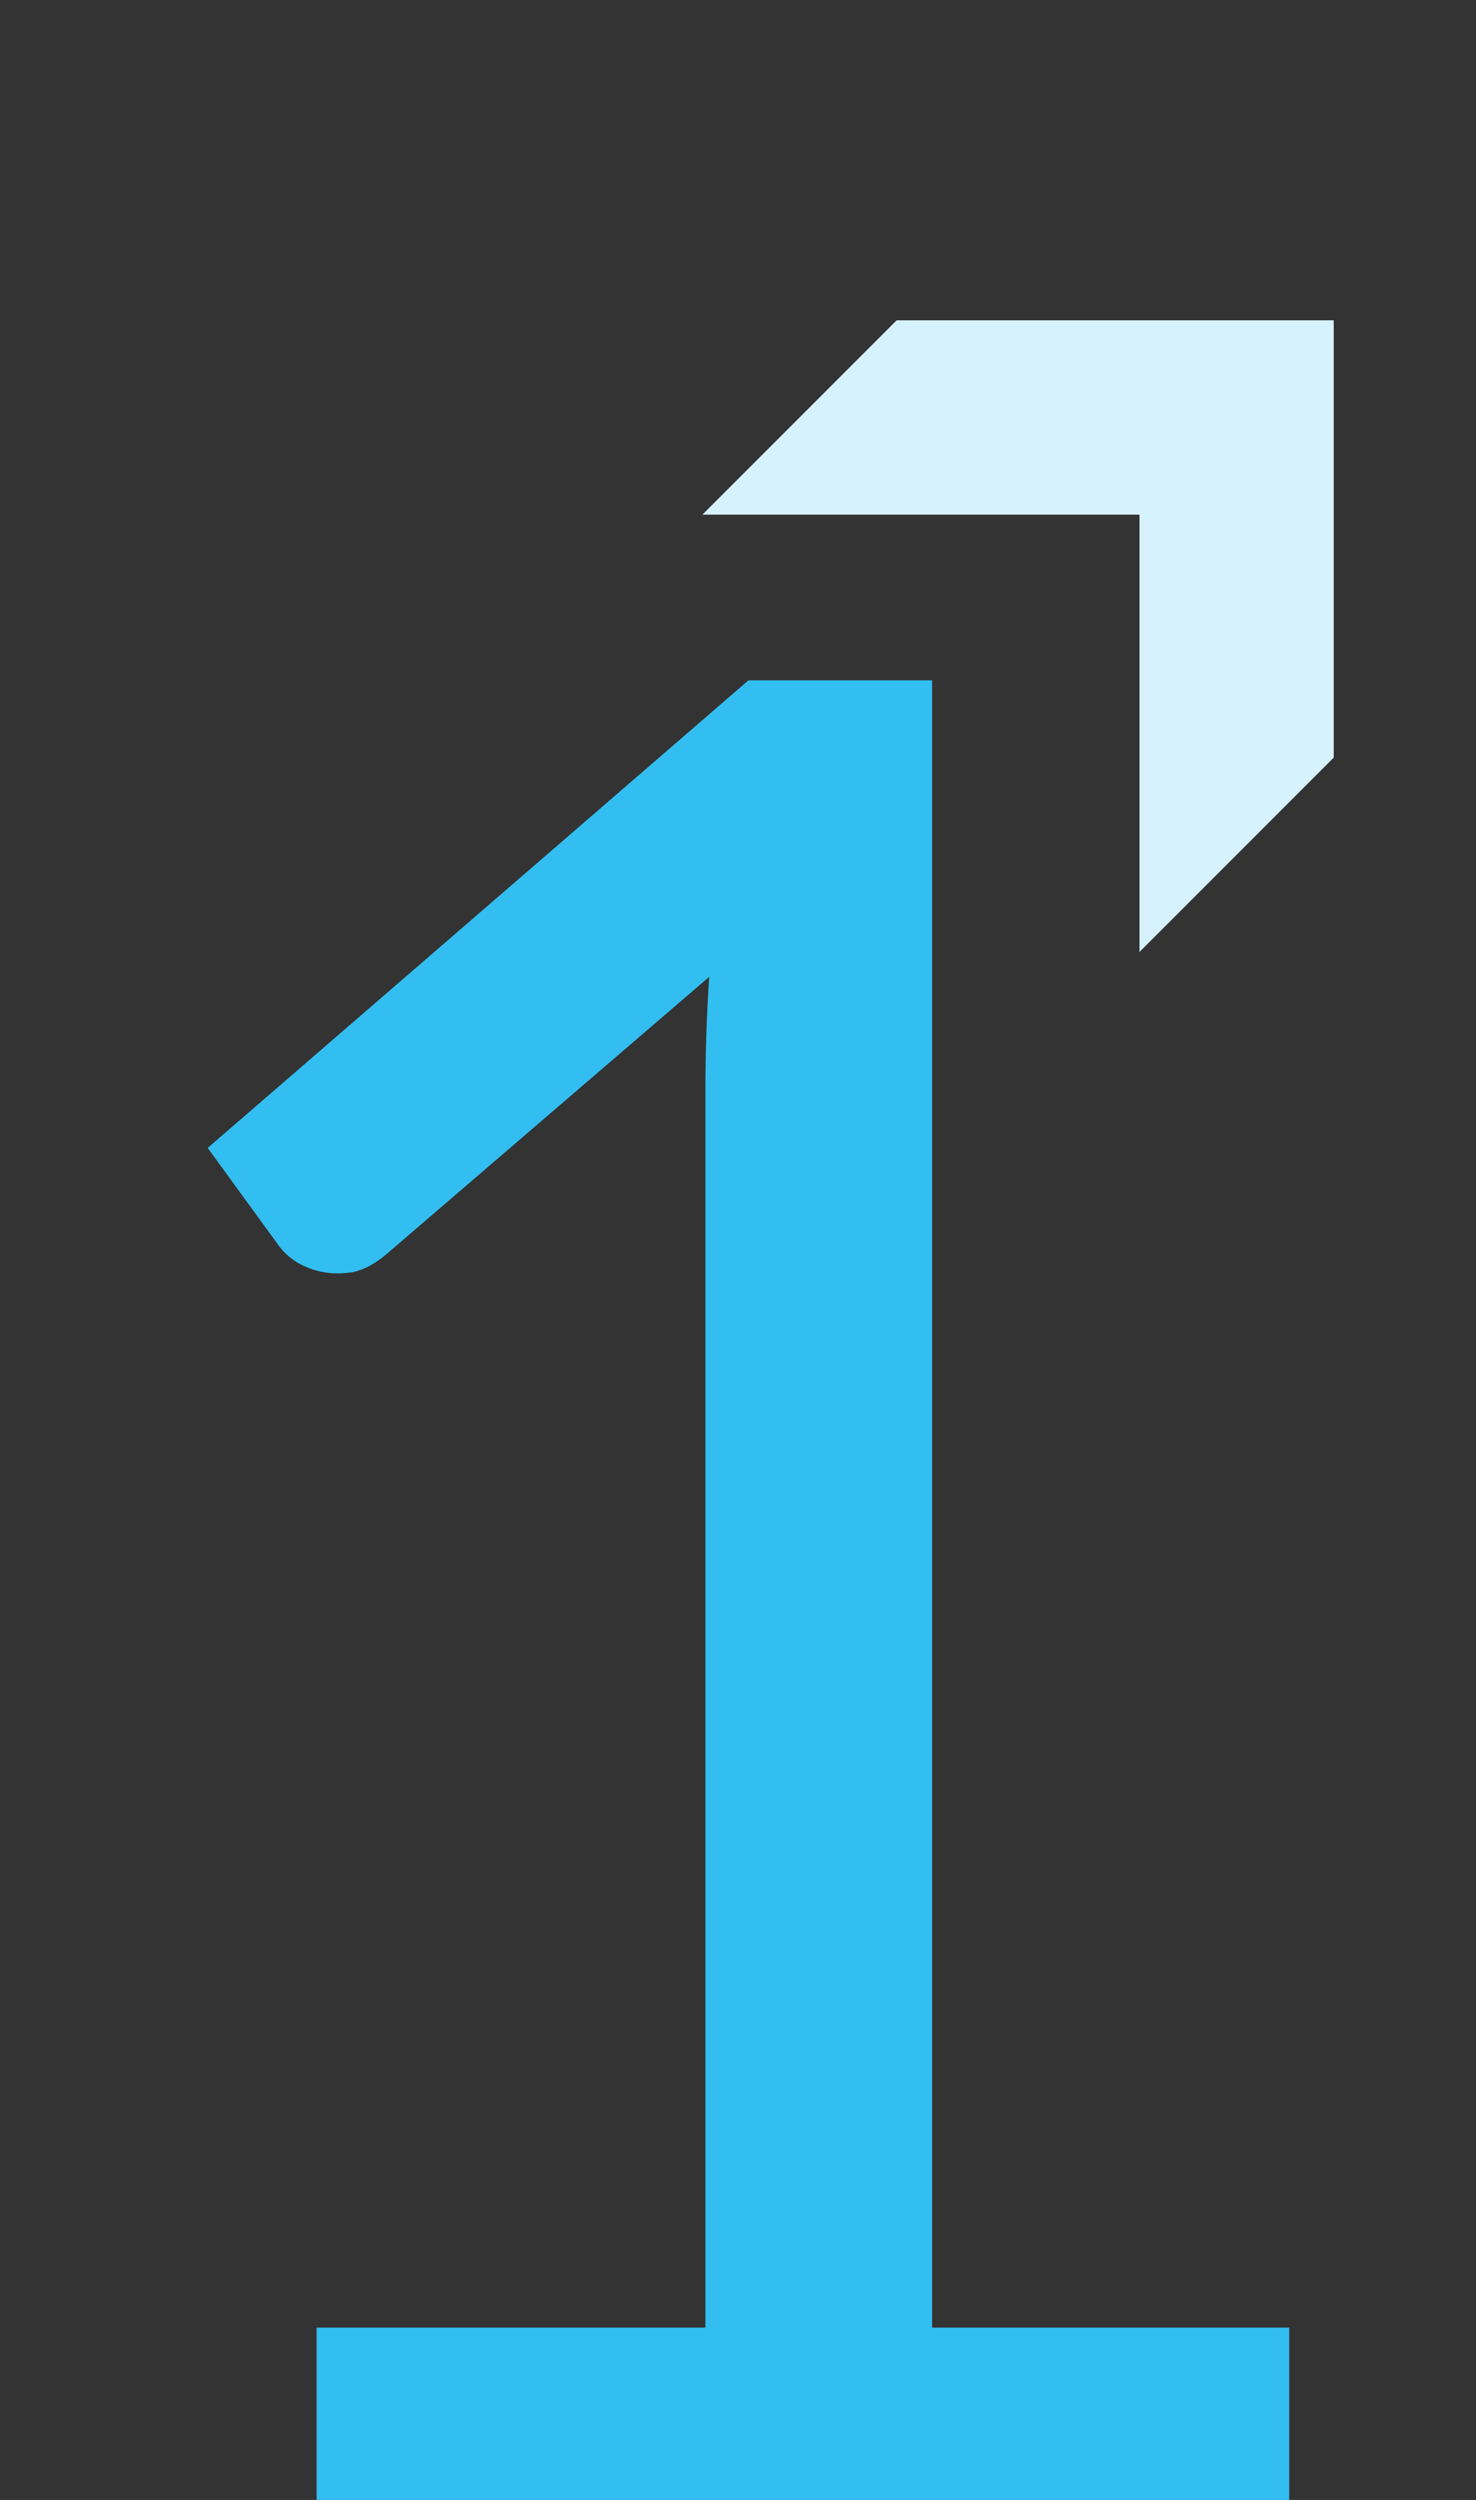
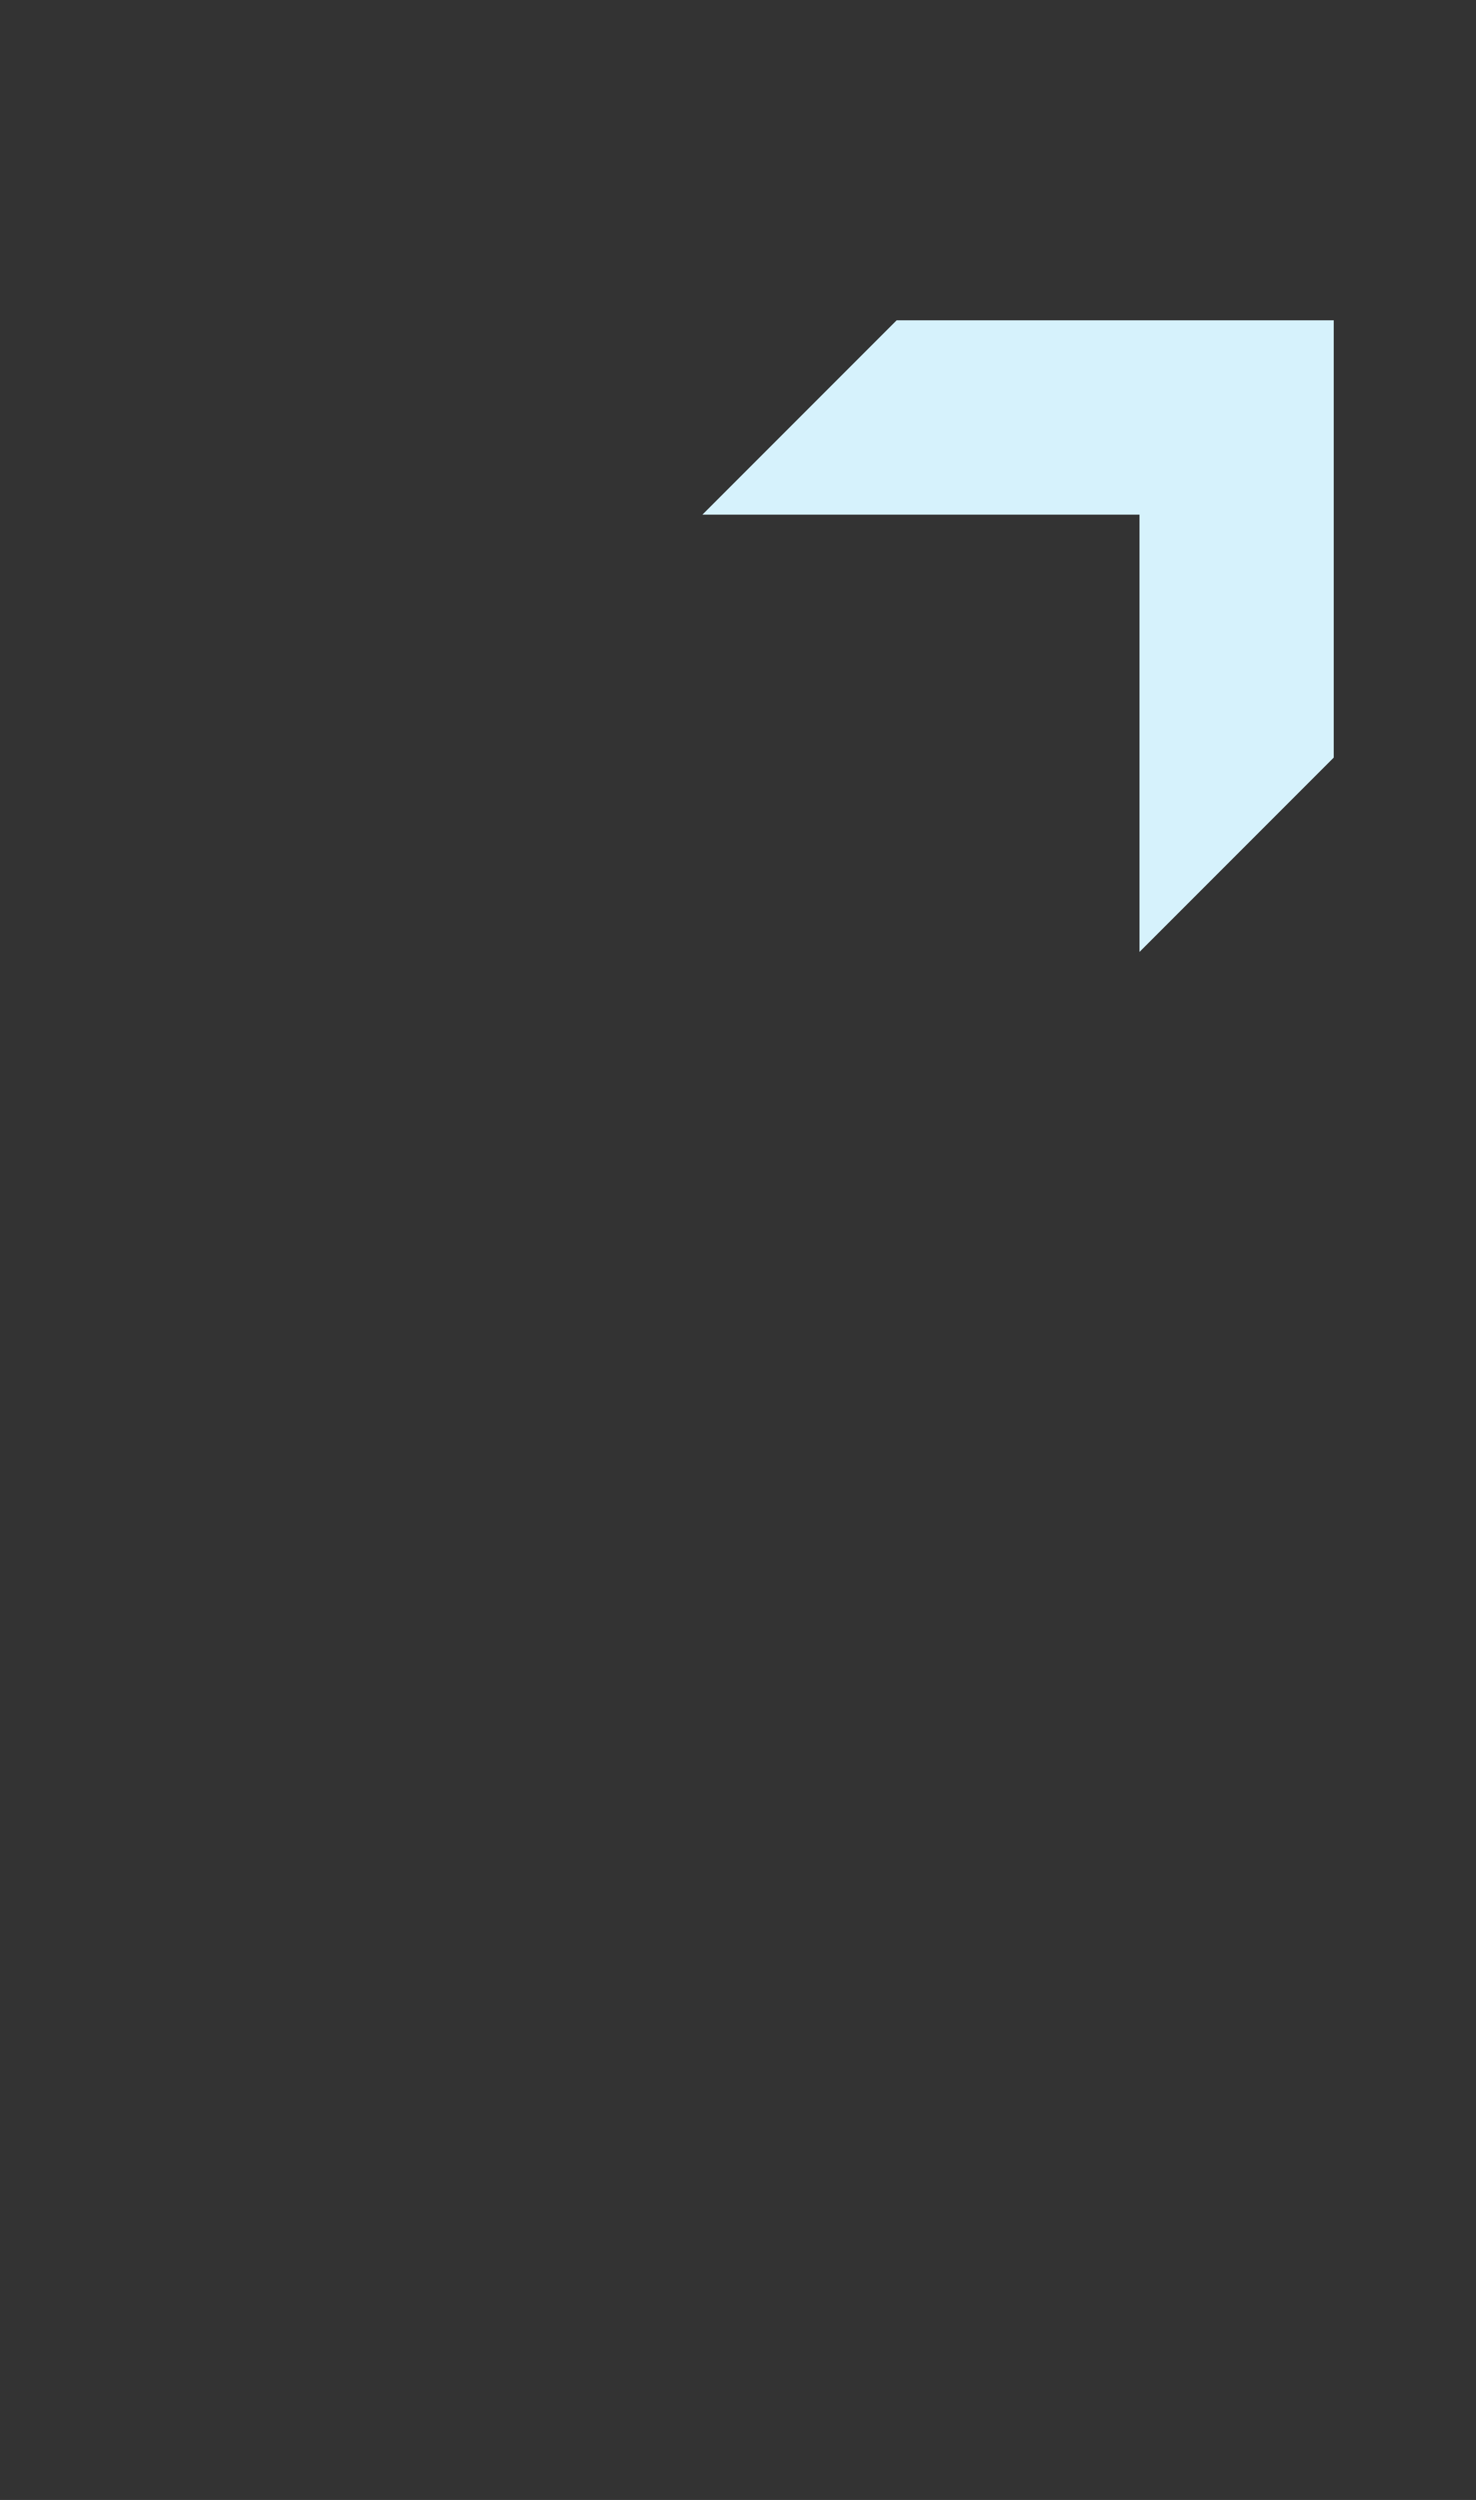
<svg xmlns="http://www.w3.org/2000/svg" width="166" height="281" viewBox="0 0 166 281" fill="none">
  <rect x="0" y="0" width="166" height="281" fill="#333333" stroke="none" />
-   <path d="M144.994 261.629V281H35.608V261.629H79.334V122.475C79.334 118.297 79.476 114.072 79.761 109.799L43.441 140.991C42.207 142.036 40.972 142.7 39.738 142.985C38.504 143.175 37.364 143.175 36.32 142.985C35.275 142.795 34.278 142.415 33.329 141.846C32.474 141.276 31.809 140.659 31.335 139.994L23.359 129.027L84.176 76.47H104.829V261.629H144.994Z" fill="#32BEF0" />
  <path fill-rule="evenodd" clip-rule="evenodd" d="M100.846 36L79 57.846H128.154V107L150 85.154V36H100.846Z" fill="#D6F2FC" />
</svg>